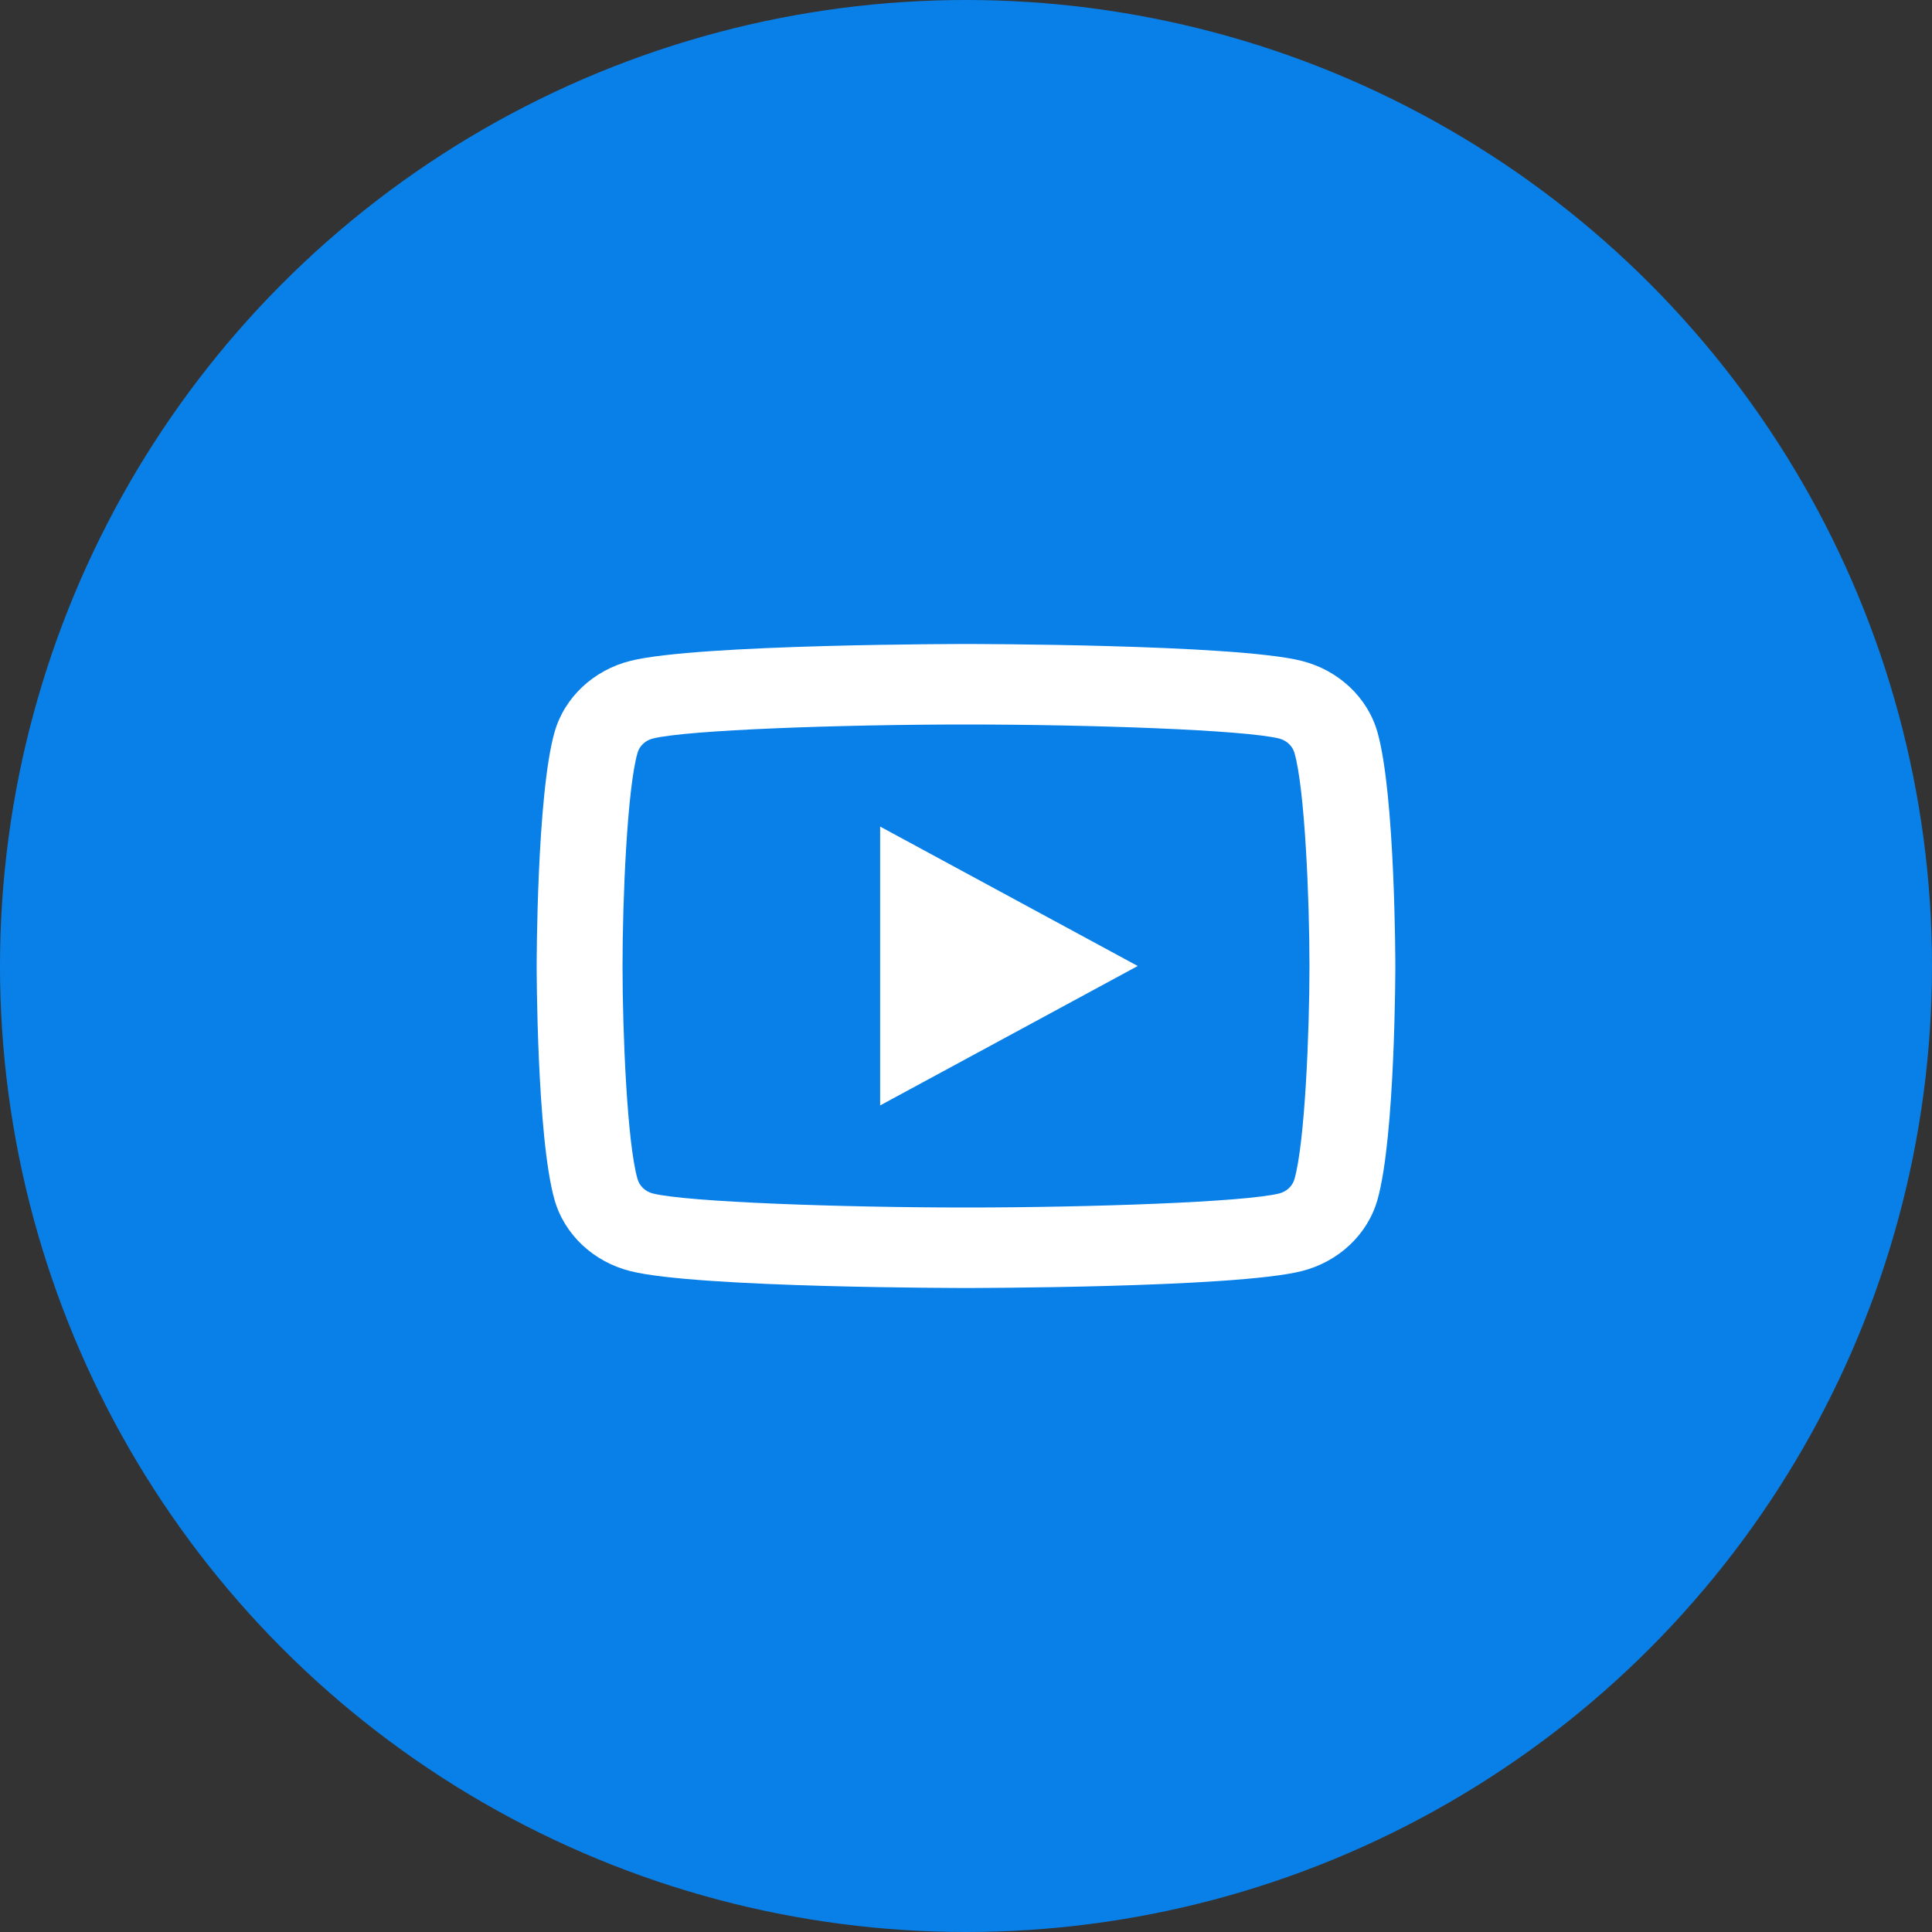
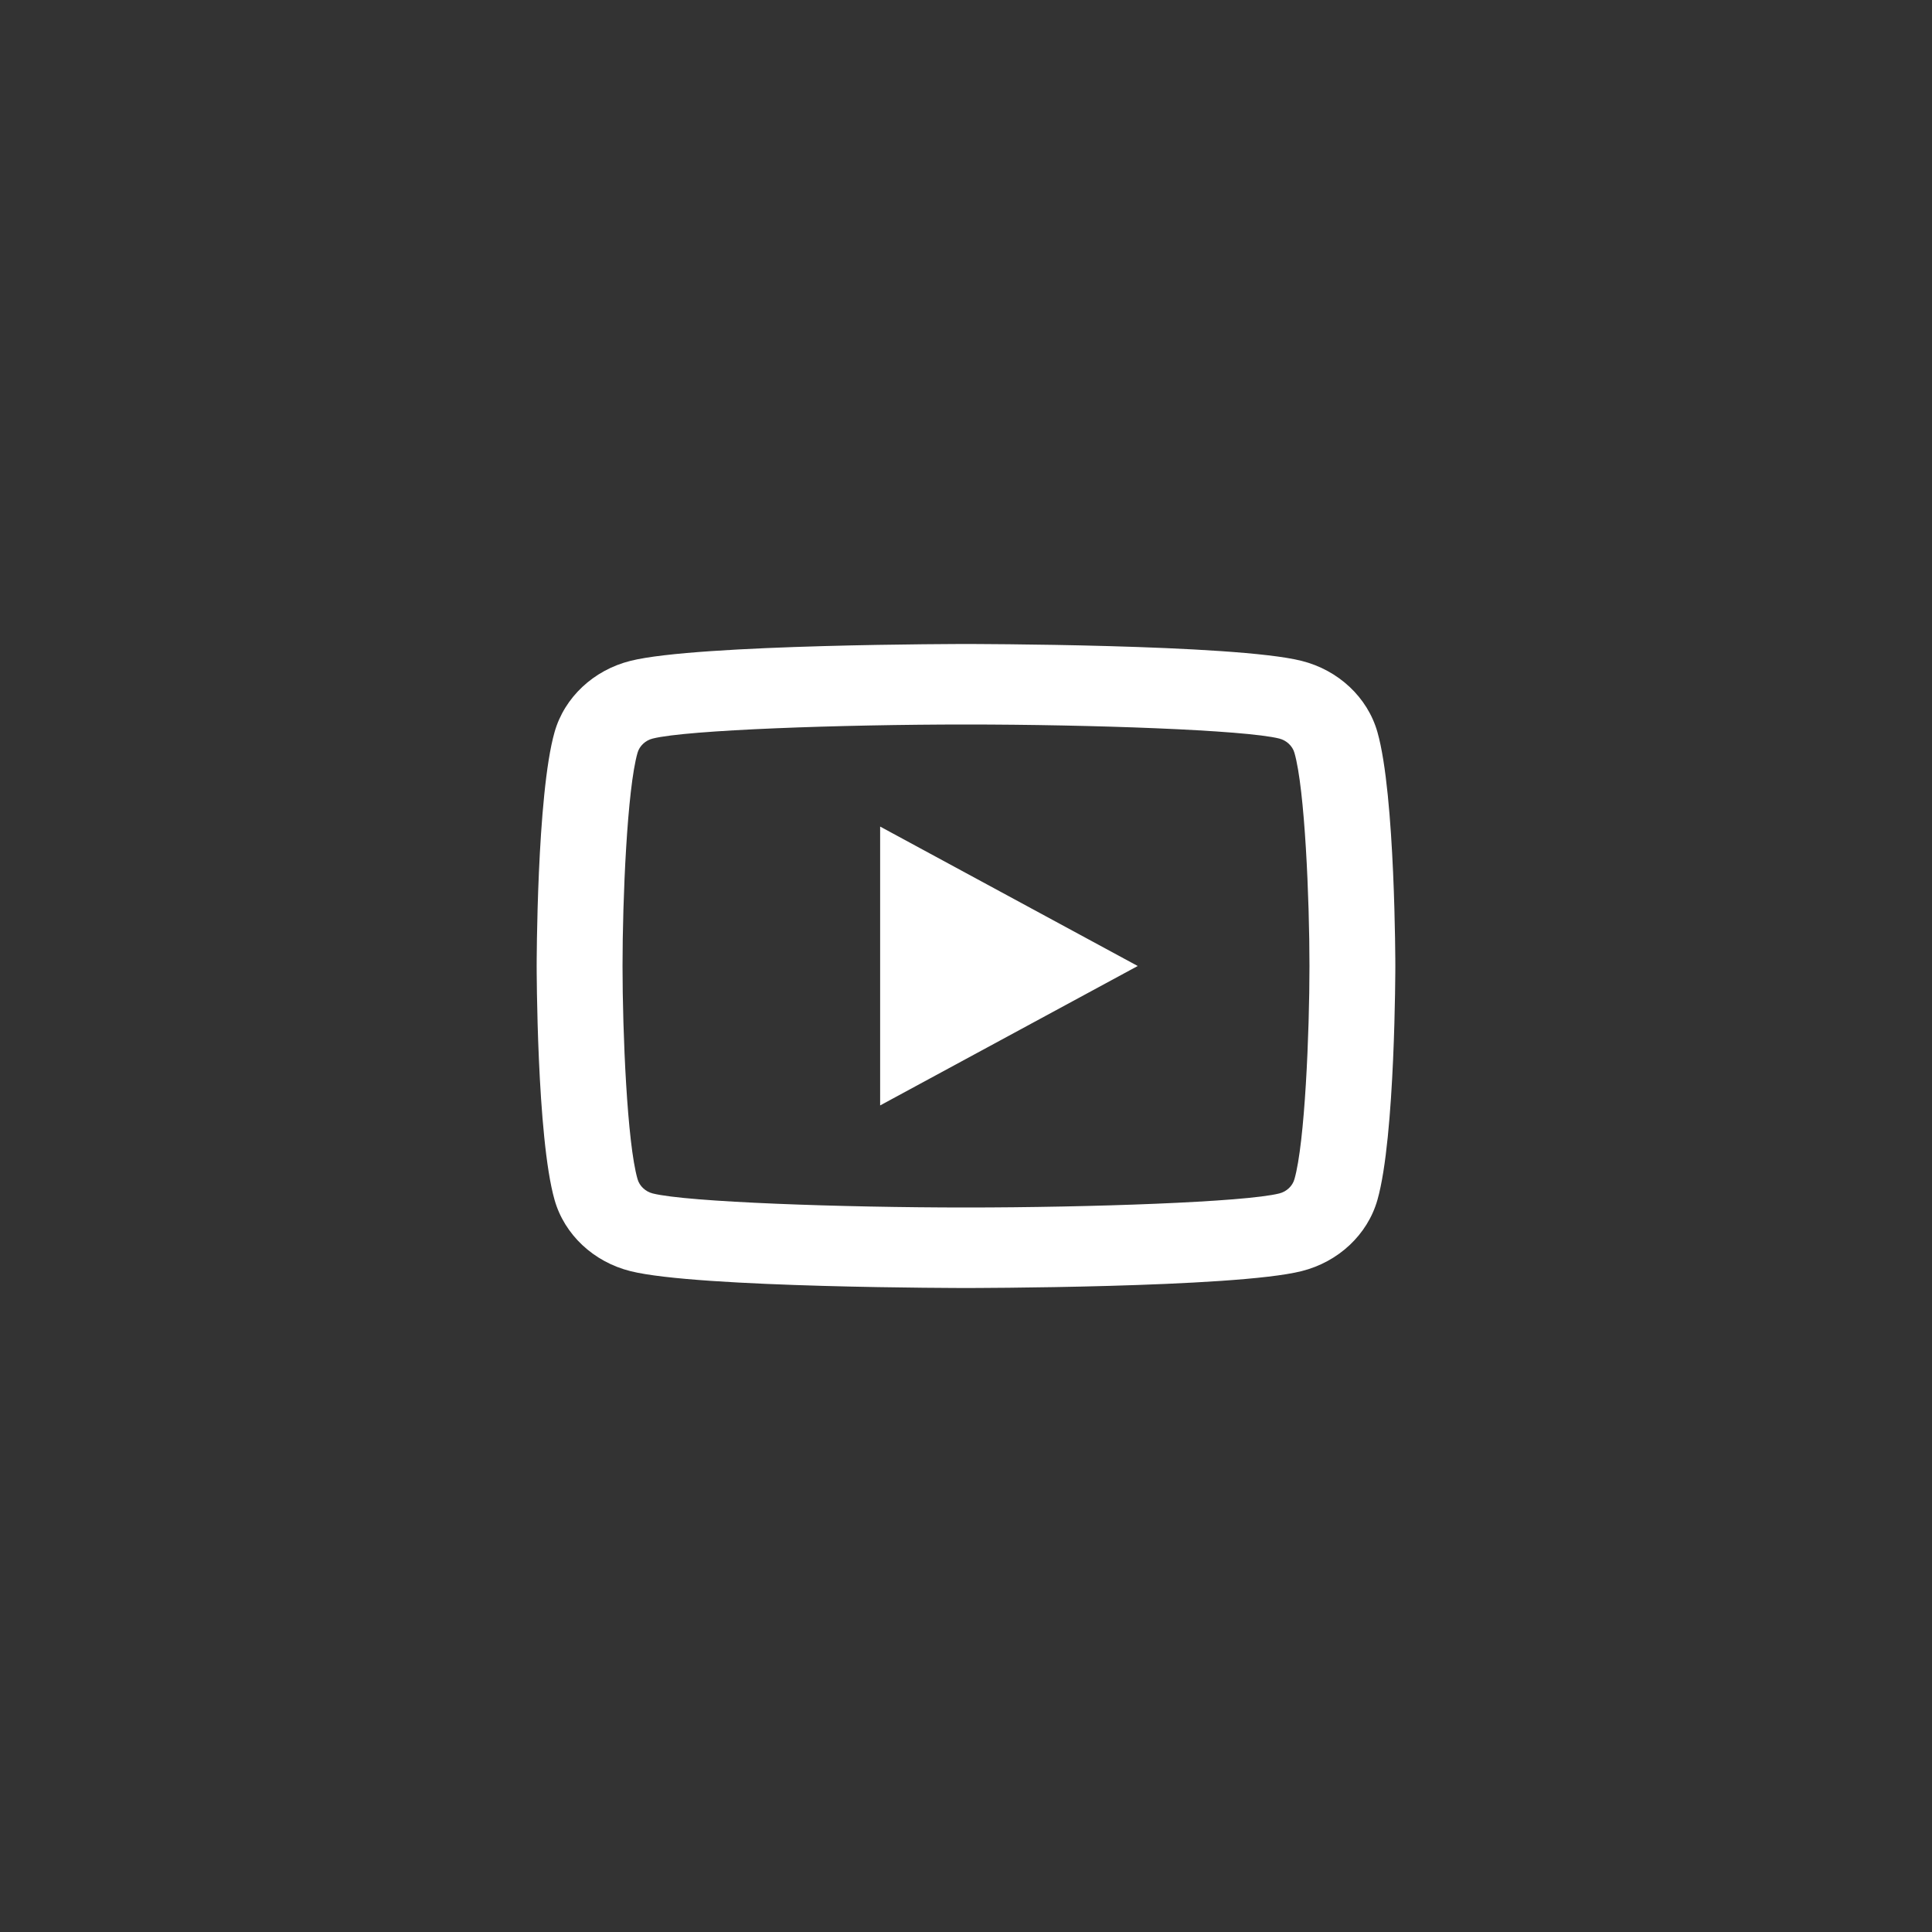
<svg xmlns="http://www.w3.org/2000/svg" width="18" height="18" viewBox="0 0 18 18" fill="none">
  <rect x="0" y="0" width="18" height="18" fill="#333333" stroke="none" />
-   <circle cx="9" cy="9" r="9" fill="#0980E8" />
  <path d="M9 6C9 6 6.498 6 5.874 6.157C5.53 6.243 5.259 6.497 5.167 6.82C5 7.405 5 9 5 9C5 9 5 10.595 5.167 11.18C5.259 11.503 5.53 11.757 5.874 11.843C6.498 12 9 12 9 12C9 12 11.502 12 12.126 11.843C12.47 11.757 12.741 11.503 12.833 11.18C13 10.595 13 9 13 9C13 9 13 7.405 12.833 6.82C12.741 6.497 12.47 6.243 12.126 6.157C11.502 6 9 6 9 6ZM9 6.75C10.153 6.75 11.596 6.8 11.919 6.881C11.986 6.898 12.042 6.95 12.06 7.014C12.157 7.35 12.2 8.378 12.2 9C12.2 9.622 12.157 10.649 12.06 10.986C12.042 11.05 11.987 11.102 11.919 11.119C11.597 11.2 10.153 11.25 9 11.25C7.848 11.25 6.404 11.2 6.081 11.119C6.014 11.102 5.958 11.05 5.94 10.986C5.843 10.65 5.8 9.622 5.8 9C5.8 8.378 5.843 7.35 5.94 7.013C5.958 6.95 6.013 6.898 6.081 6.881C6.403 6.8 7.847 6.75 9 6.75ZM8.2 7.701V10.299L10.6 9L8.2 7.701Z" fill="white" />
</svg>